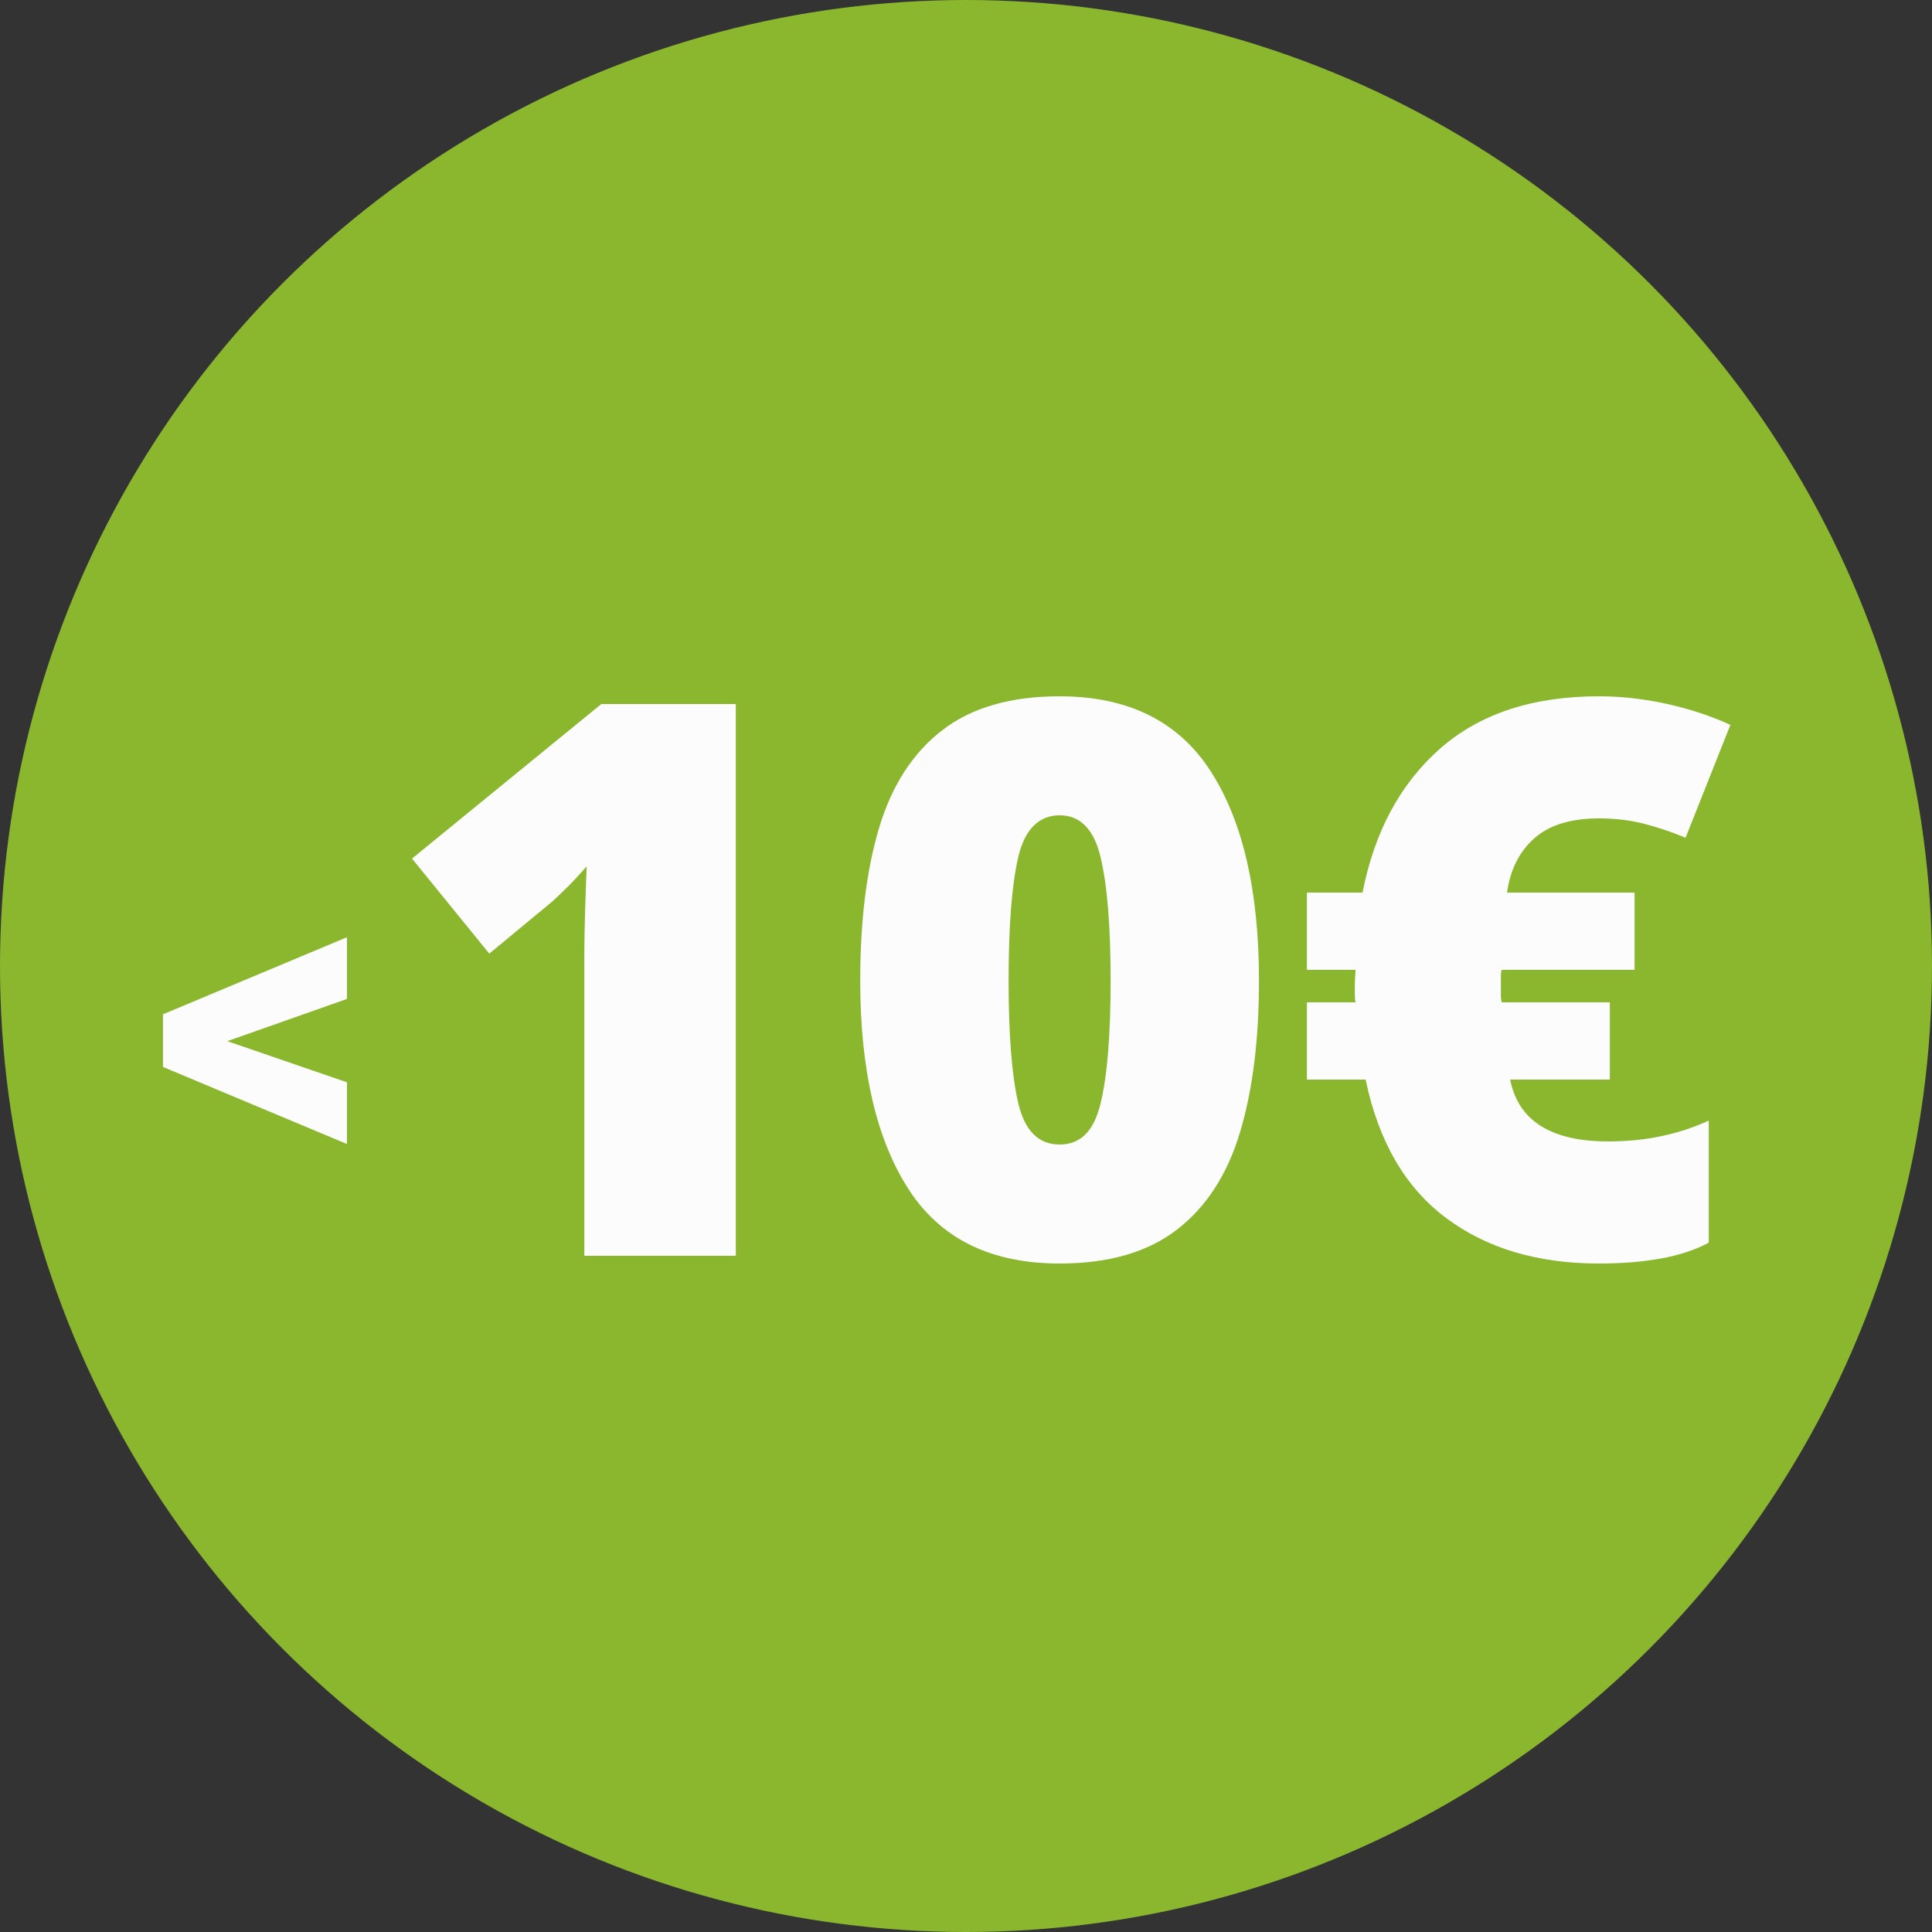
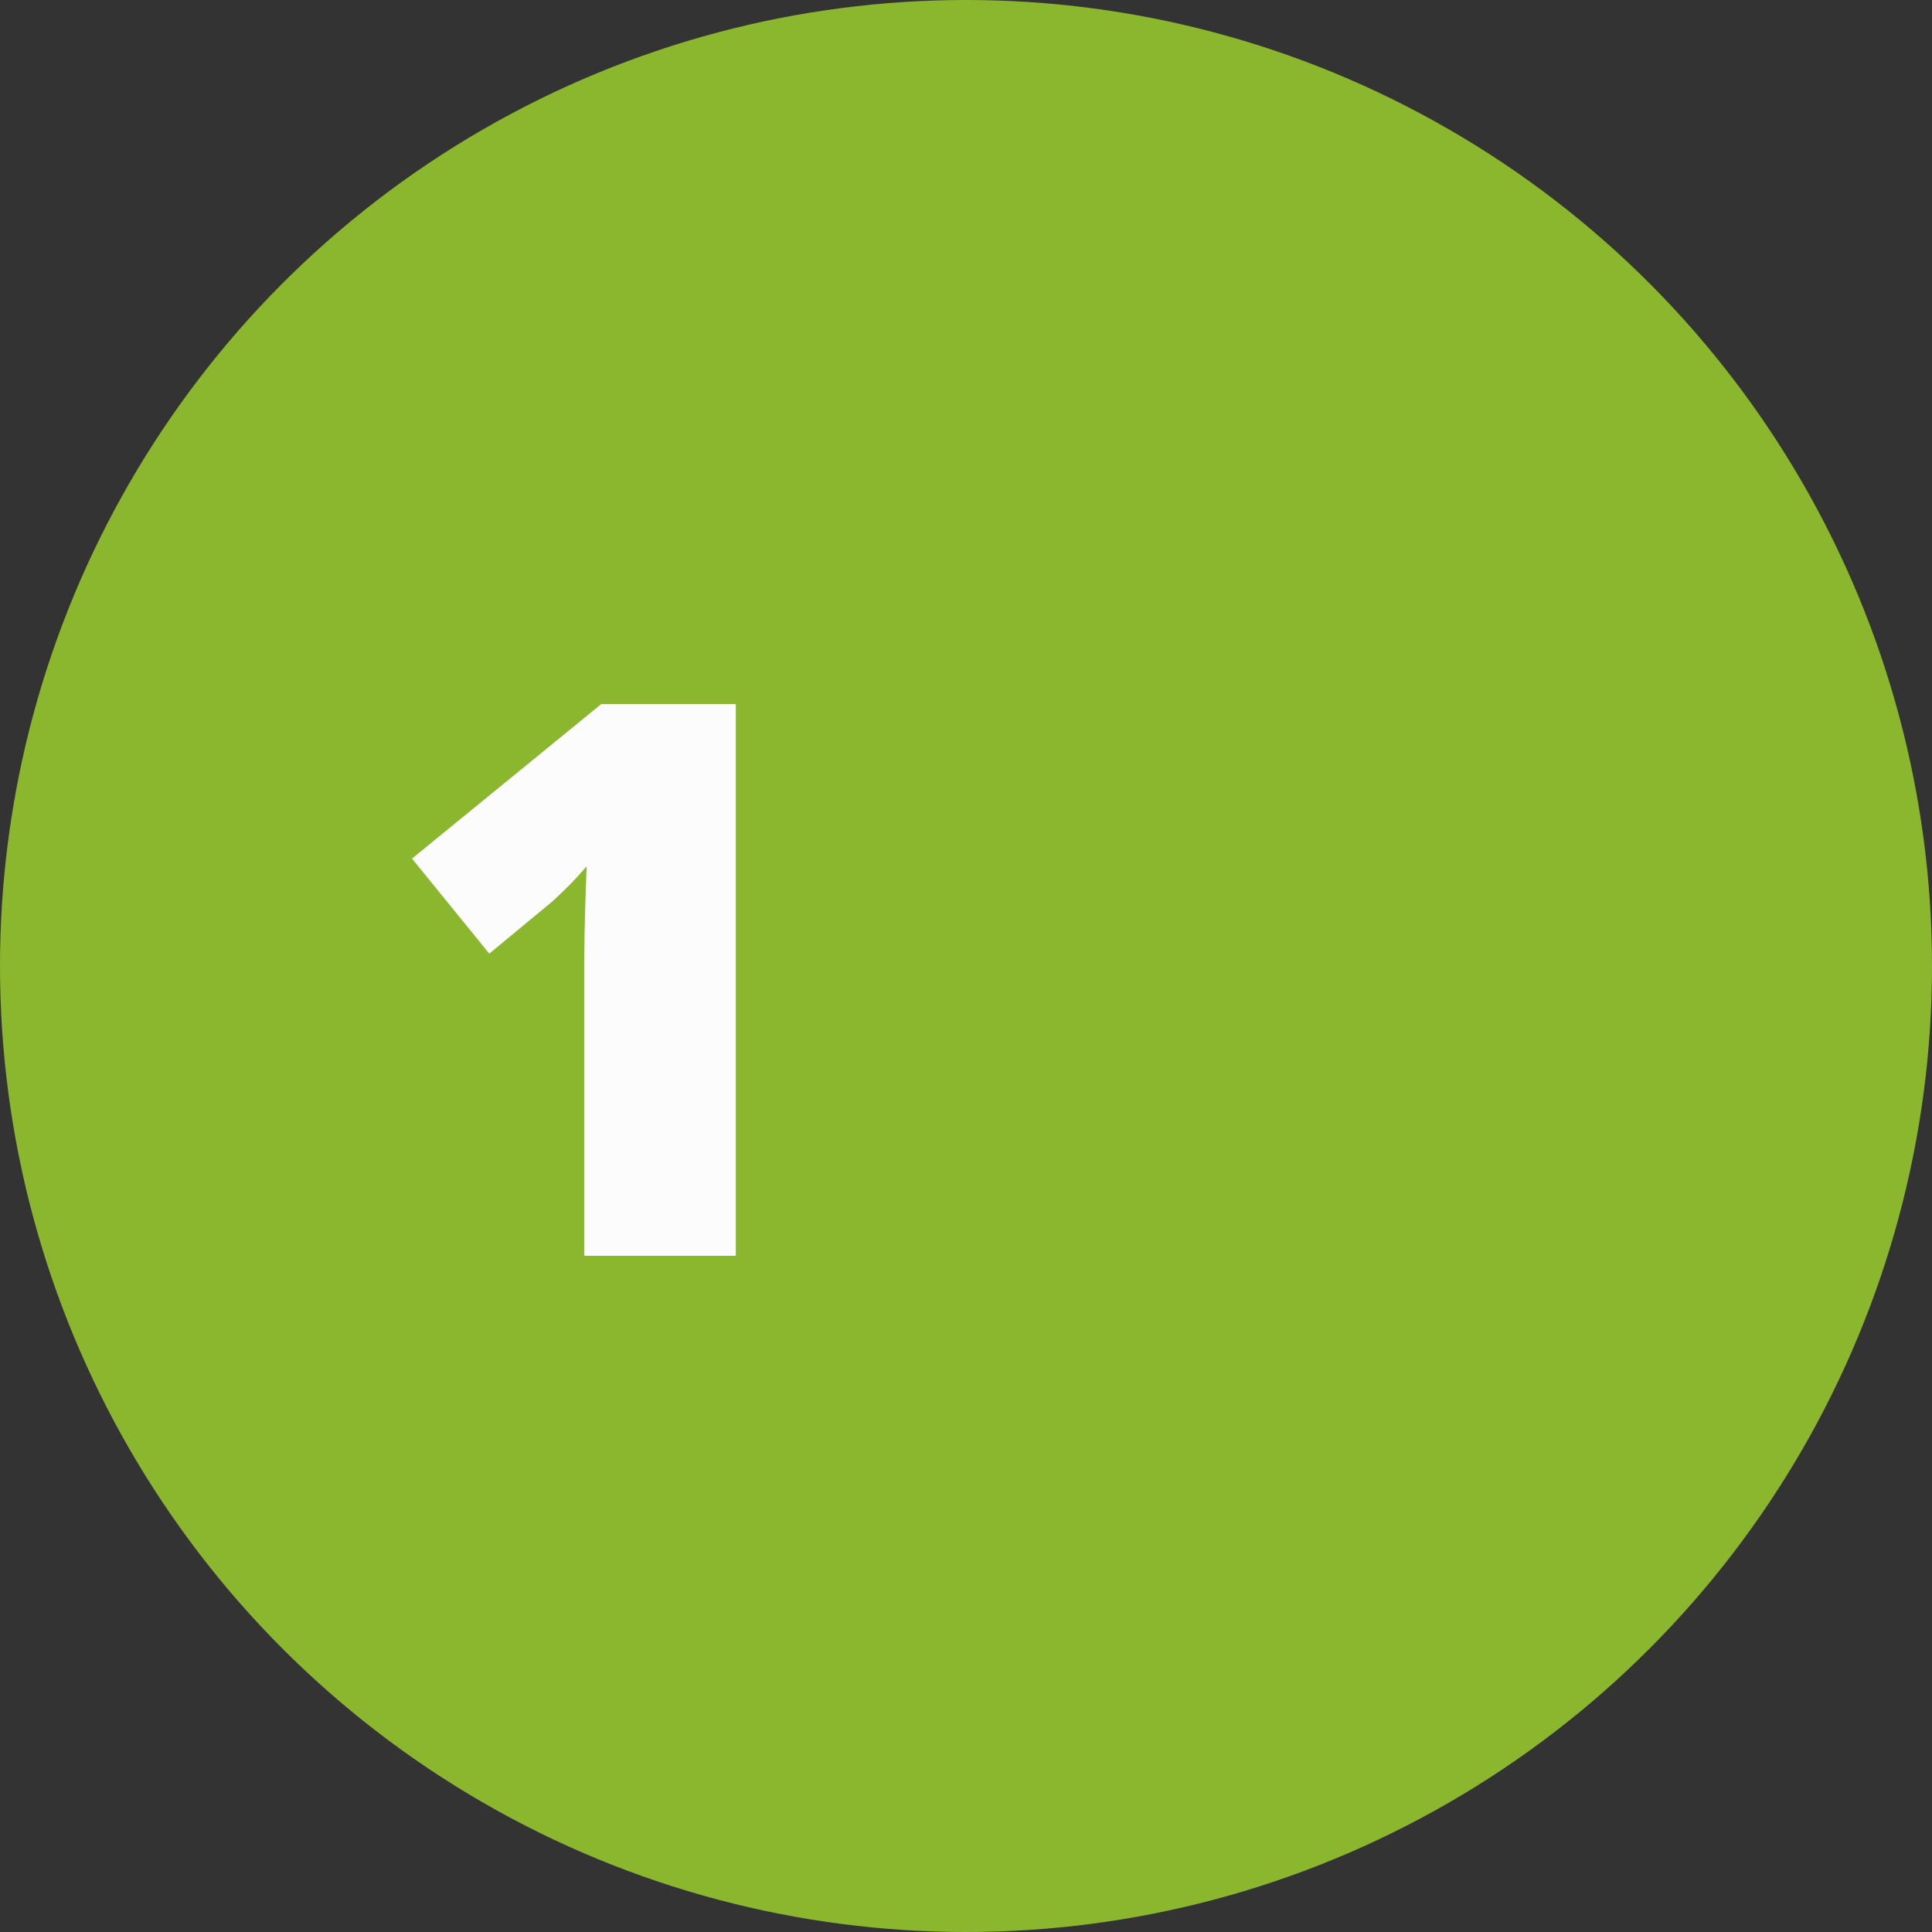
<svg xmlns="http://www.w3.org/2000/svg" id="Ebene_1" data-name="Ebene 1" viewBox="0 0 200 200">
  <rect x="0" y="0" width="200" height="200" fill="#333333" stroke="none" />
  <defs>
    <style>
      .cls-1 {
        fill: #fcfcfc;
      }

      .cls-2 {
        fill: #8ab72e;
      }
    </style>
  </defs>
  <circle class="cls-2" cx="100" cy="100" r="100" />
-   <path class="cls-1" d="M35.92,103.41l-12.39,4.37,12.39,4.26v6.39l-19.05-7.98v-5.45l19.05-7.98v6.37Z" />
  <g>
    <path class="cls-1" d="M76.17,130h-15.68v-31.08c0-1.41,.03-2.96,.08-4.64,.05-1.68,.11-3.21,.16-4.6-.69,.8-1.33,1.49-1.92,2.08-.59,.59-1.15,1.12-1.68,1.6l-6.48,5.36-8-9.84,19.6-16h13.92v57.12Z" />
-     <path class="cls-1" d="M130.33,101.52c0,6.08-.65,11.31-1.96,15.68-1.31,4.37-3.48,7.73-6.52,10.08-3.04,2.35-7.09,3.52-12.16,3.52-7.15,0-12.37-2.59-15.68-7.76-3.31-5.17-4.96-12.35-4.96-21.52,0-6.19,.65-11.47,1.96-15.84,1.31-4.37,3.48-7.73,6.52-10.08,3.04-2.35,7.09-3.52,12.16-3.52,7.09,0,12.31,2.59,15.64,7.76,3.33,5.17,5,12.4,5,21.68Zm-25.92,0c0,5.6,.33,9.83,1,12.68,.67,2.85,2.09,4.28,4.28,4.28s3.55-1.41,4.24-4.24c.69-2.83,1.04-7.07,1.04-12.72s-.35-9.92-1.04-12.8c-.69-2.88-2.11-4.32-4.24-4.32s-3.61,1.44-4.28,4.32c-.67,2.88-1,7.15-1,12.8Z" />
-     <path class="cls-1" d="M165.53,72.08c2.35,0,4.71,.27,7.08,.8,2.37,.53,4.55,1.25,6.52,2.16l-4.64,11.68c-1.55-.64-3.03-1.13-4.44-1.48-1.41-.35-2.92-.52-4.52-.52-2.93,0-5.17,.69-6.72,2.08-1.55,1.39-2.48,3.25-2.8,5.6h13.2v8h-13.76c-.05,.16-.08,.39-.08,.68v1.92c0,.29,.03,.55,.08,.76h11.2v8h-10.32c.85,4.27,4.24,6.4,10.16,6.4,1.97,0,3.83-.19,5.56-.56,1.73-.37,3.35-.91,4.84-1.6v12.64c-1.39,.75-3.04,1.29-4.96,1.64-1.92,.35-4.05,.52-6.4,.52-6.35,0-11.63-1.57-15.84-4.72-4.21-3.15-6.99-7.92-8.32-14.32h-6.08v-8h5.04c-.05-.21-.08-.48-.08-.8v-.88c0-.32,.01-.67,.04-1.04,.03-.37,.04-.59,.04-.64h-5.04v-8h5.76c1.23-6.29,3.89-11.25,8-14.88,4.11-3.63,9.6-5.44,16.48-5.44Z" />
  </g>
</svg>